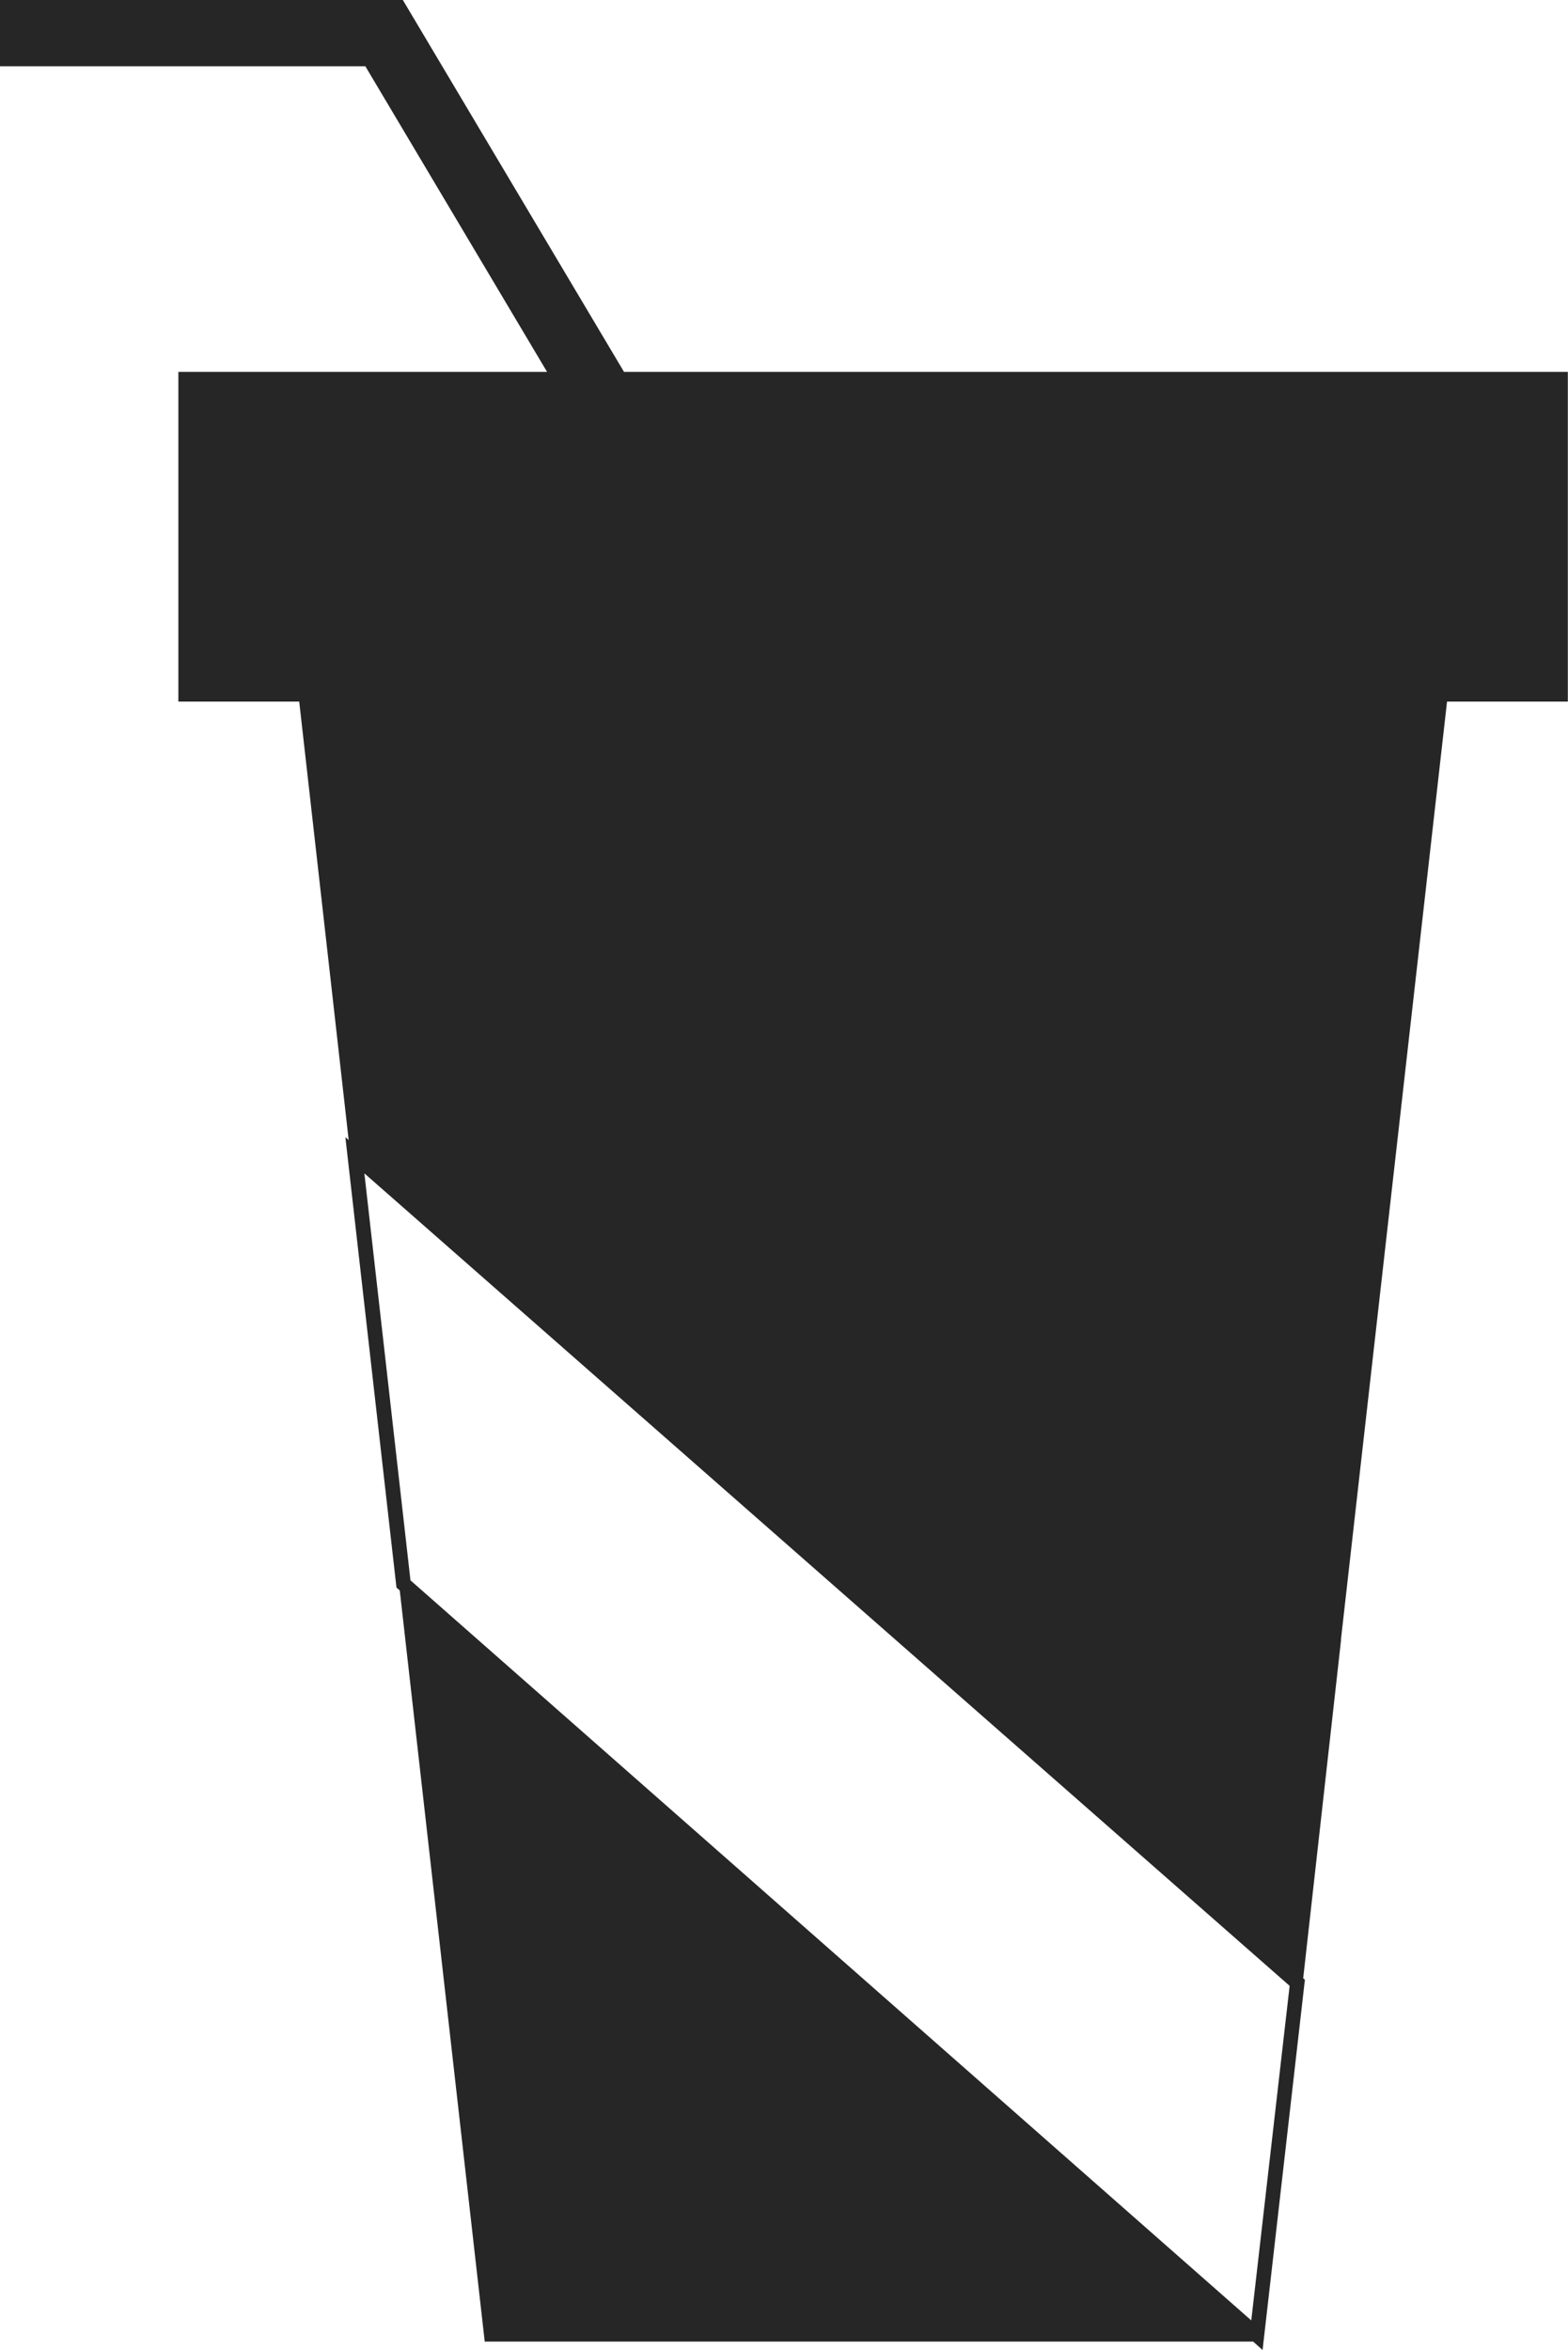
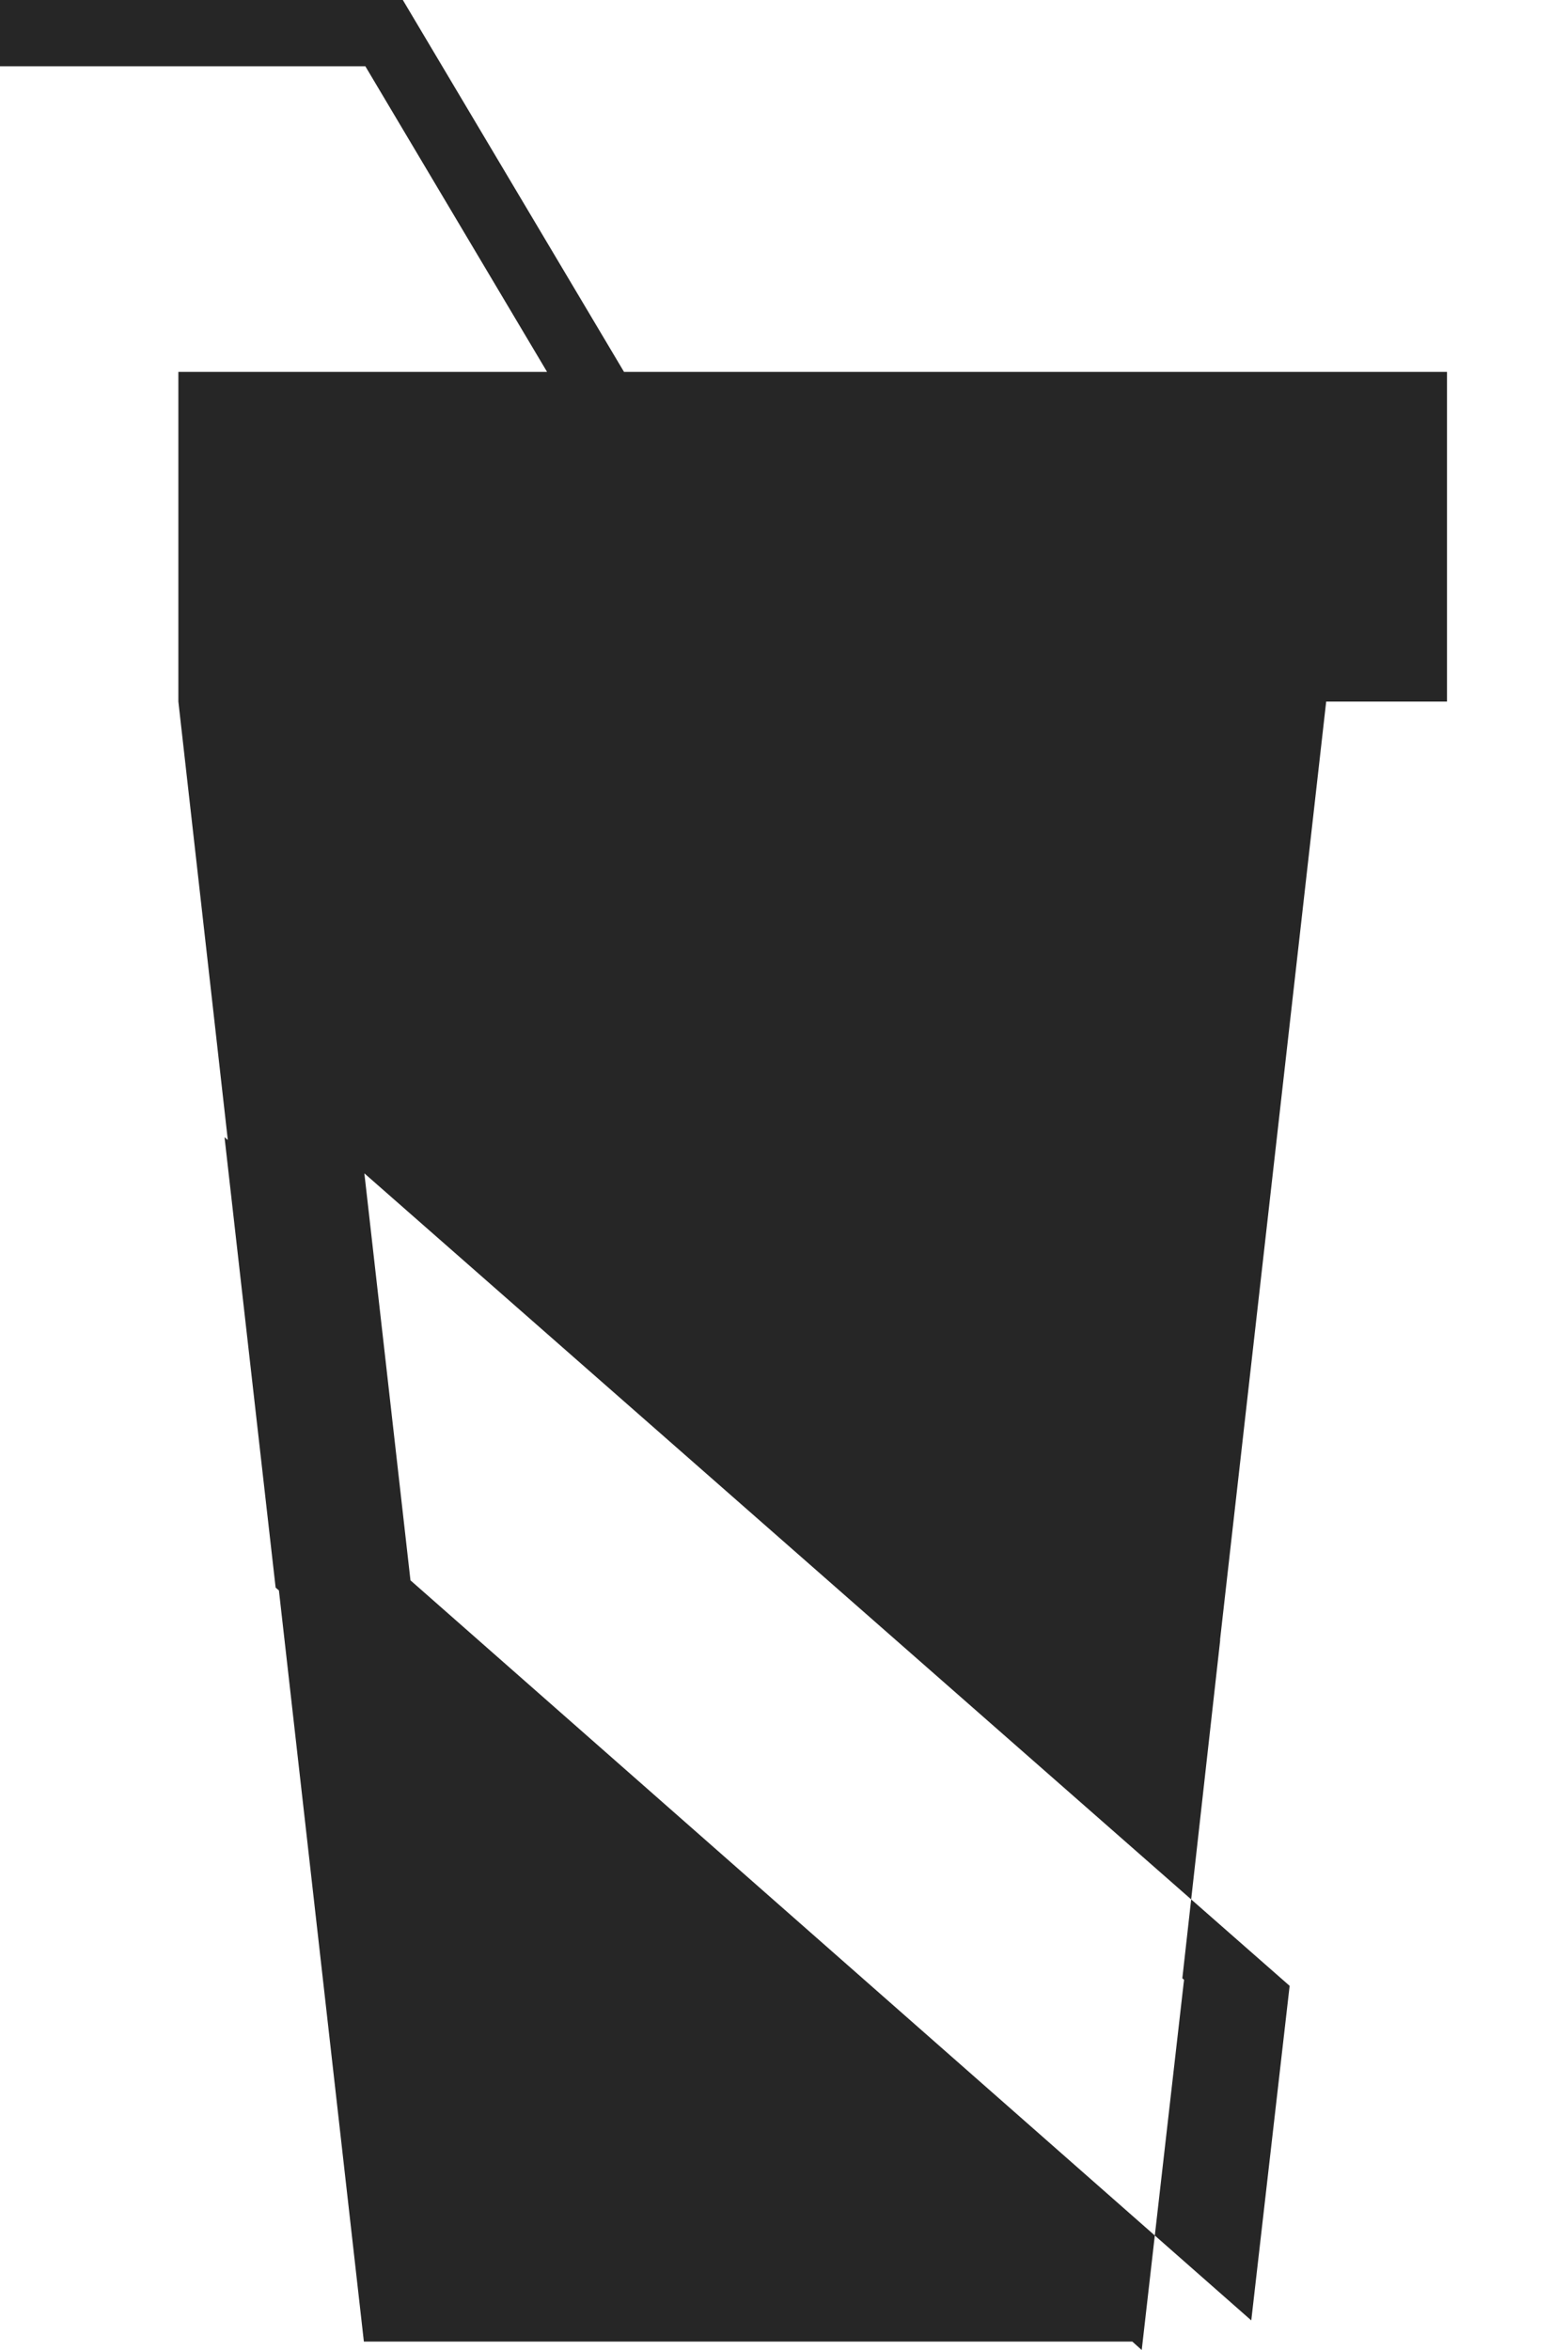
<svg xmlns="http://www.w3.org/2000/svg" version="1.1" id="Capa_1" x="0px" y="0px" width="28.57px" height="42.799px" viewBox="0 0 28.57 42.799" style="enable-background:new 0 0 28.57 42.799;" xml:space="preserve">
-   <path style="fill:#262626;" d="M11.37,6.773L7.34,0H0v1.207h6.657l3.311,5.566H3.25v6.004h2.202l0.592,5.265l-0.549-4.885  l0.564,4.995l0.294,2.61l-0.06-0.051l0.931,8.202l0.06,0.052l1.548,13.68h14.002l0.171,0.153l0.763-6.673l0.009-0.068l-0.032-0.029  l0.69-6.161h-0.003l1.934-17.09h2.201V6.773H11.37z M22.799,42.259L7.479,28.781l-0.84-7.412l16.859,14.797L22.799,42.259z" />
+   <path style="fill:#262626;" d="M11.37,6.773L7.34,0H0v1.207h6.657l3.311,5.566H3.25v6.004l0.592,5.265l-0.549-4.885  l0.564,4.995l0.294,2.61l-0.06-0.051l0.931,8.202l0.06,0.052l1.548,13.68h14.002l0.171,0.153l0.763-6.673l0.009-0.068l-0.032-0.029  l0.69-6.161h-0.003l1.934-17.09h2.201V6.773H11.37z M22.799,42.259L7.479,28.781l-0.84-7.412l16.859,14.797L22.799,42.259z" />
  <g>
</g>
  <g>
</g>
  <g>
</g>
  <g>
</g>
  <g>
</g>
  <g>
</g>
  <g>
</g>
  <g>
</g>
  <g>
</g>
  <g>
</g>
  <g>
</g>
  <g>
</g>
  <g>
</g>
  <g>
</g>
  <g>
</g>
</svg>